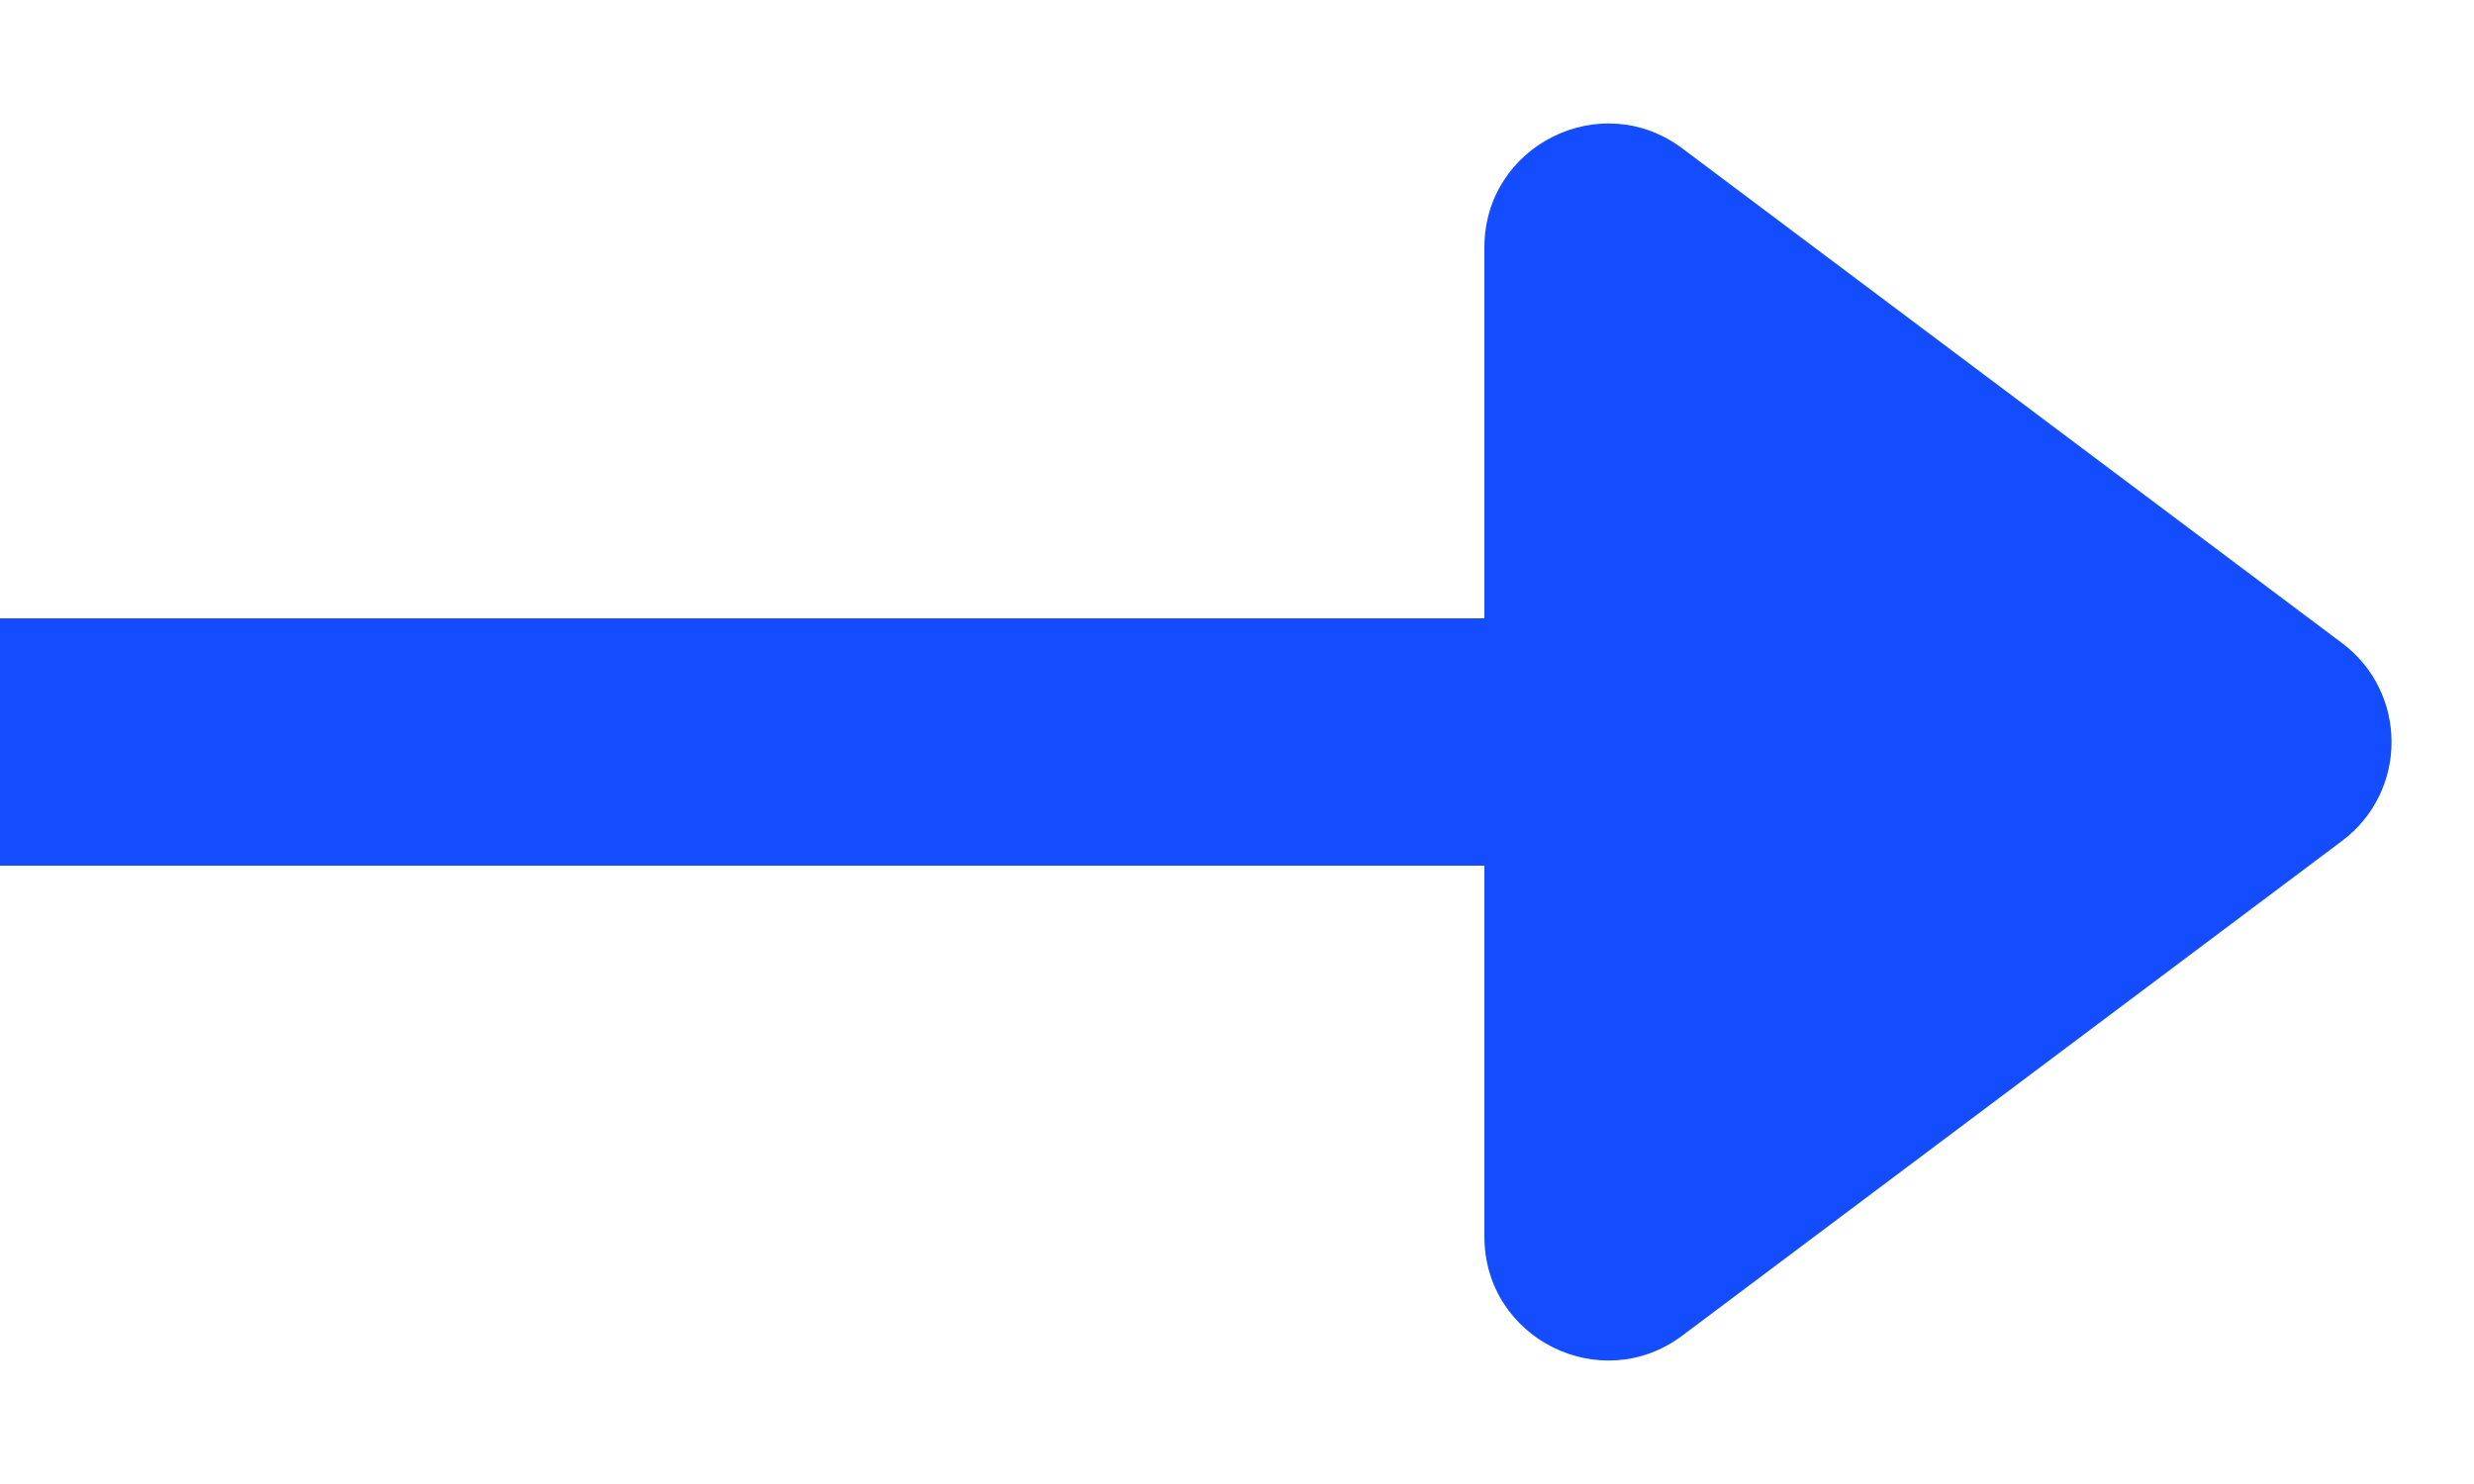
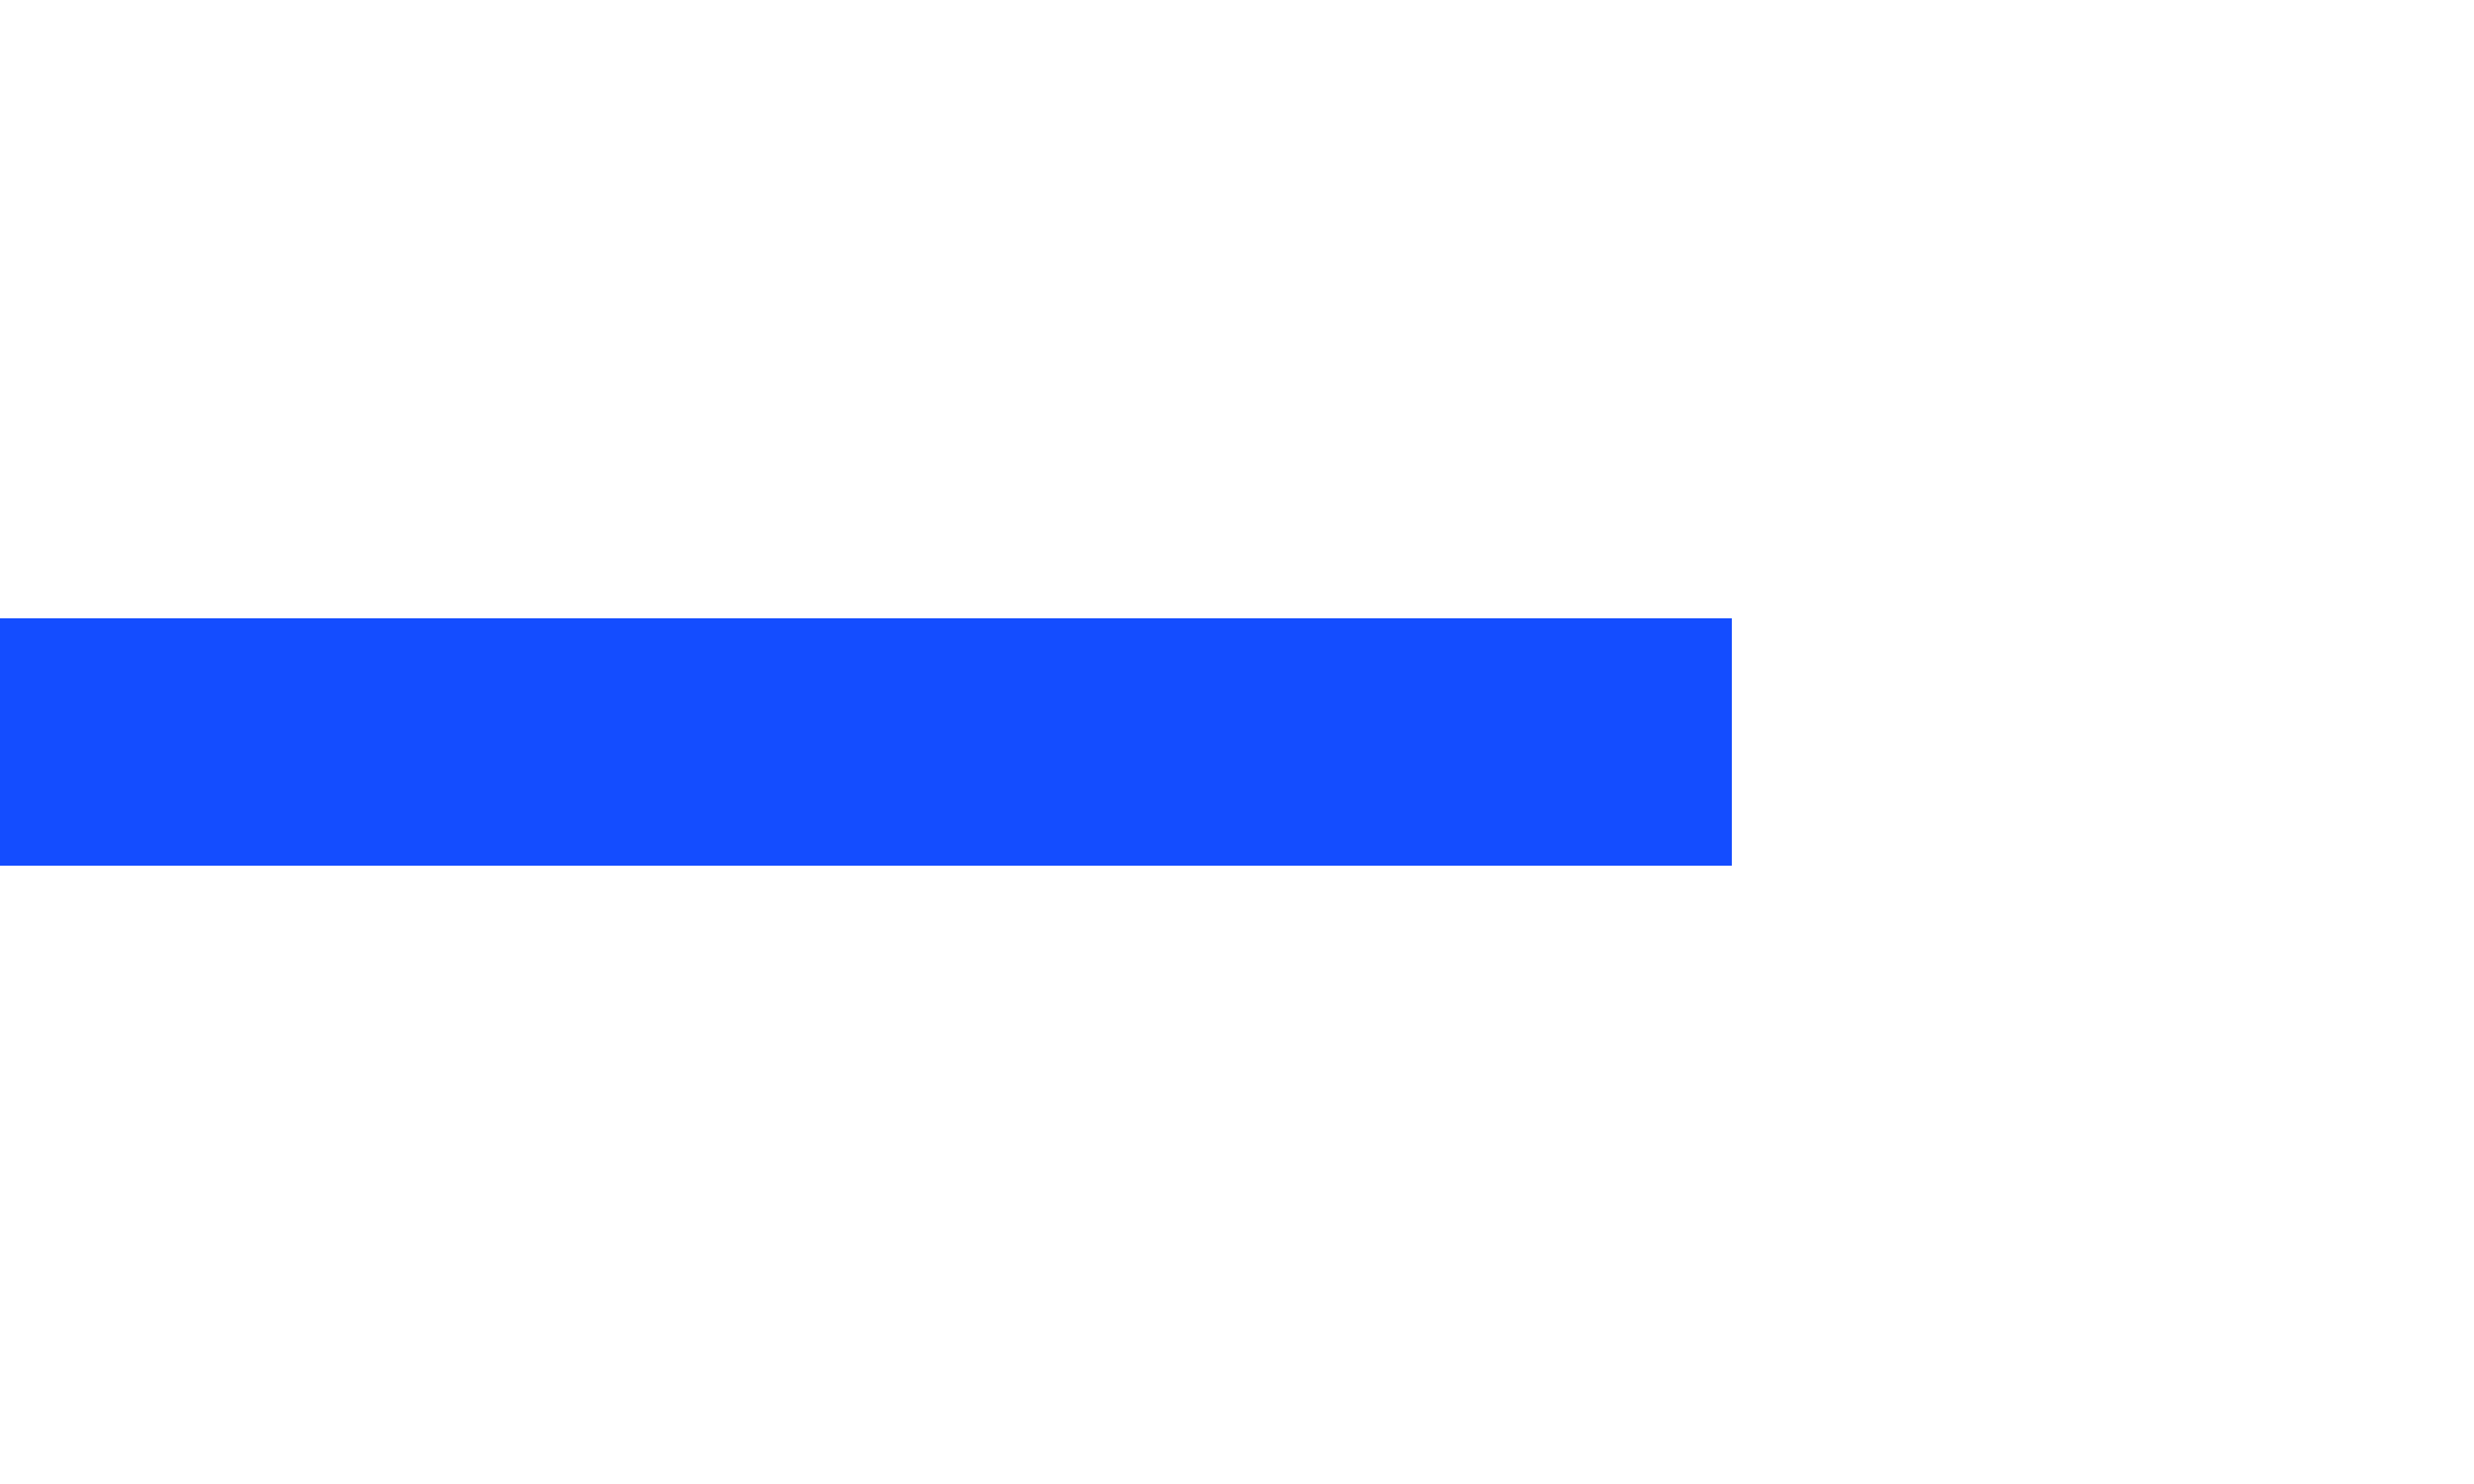
<svg xmlns="http://www.w3.org/2000/svg" width="20" height="12" viewBox="0 0 20 12" fill="none">
  <g id="Icon">
    <rect id="Rectangle 4437" y="5" width="14" height="2" fill="#144DFF" />
-     <path id="Vector 343" d="M18.933 5.2L13.6 1.2C12.941 0.706 12 1.176 12 2V10C12 10.824 12.941 11.294 13.6 10.8L18.933 6.8C19.467 6.4 19.467 5.6 18.933 5.2Z" fill="#144DFF" />
  </g>
</svg>